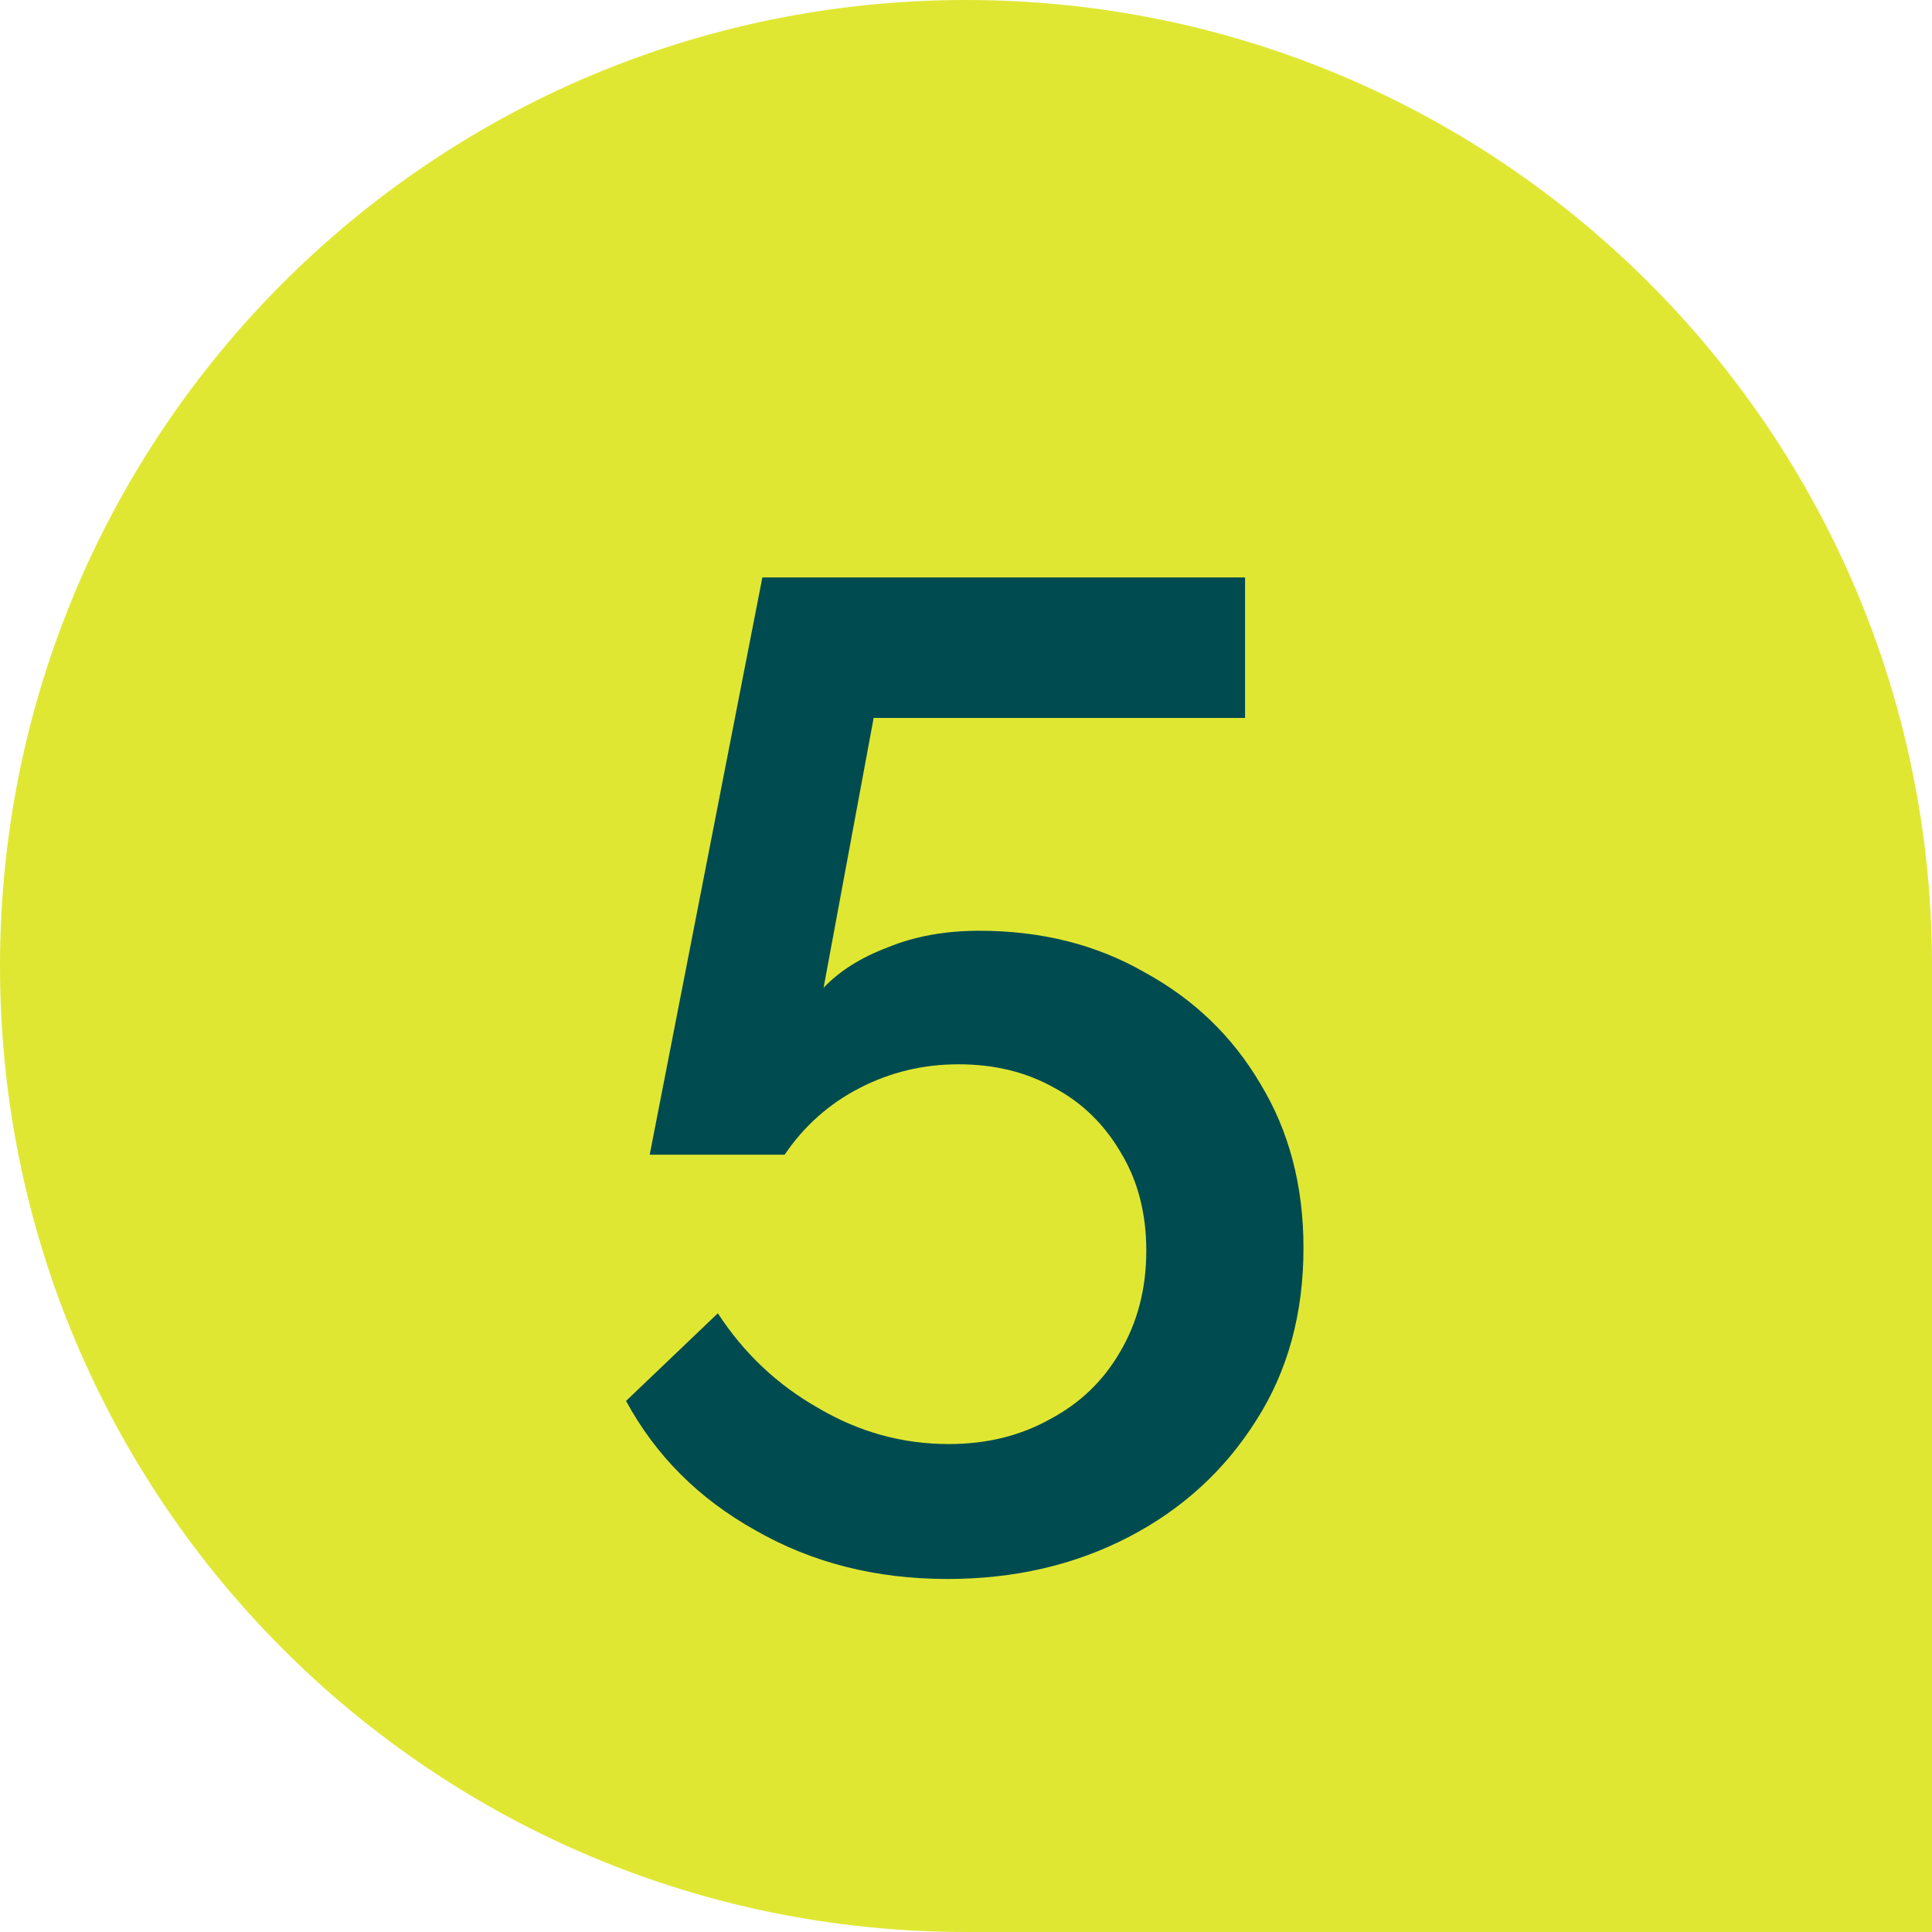
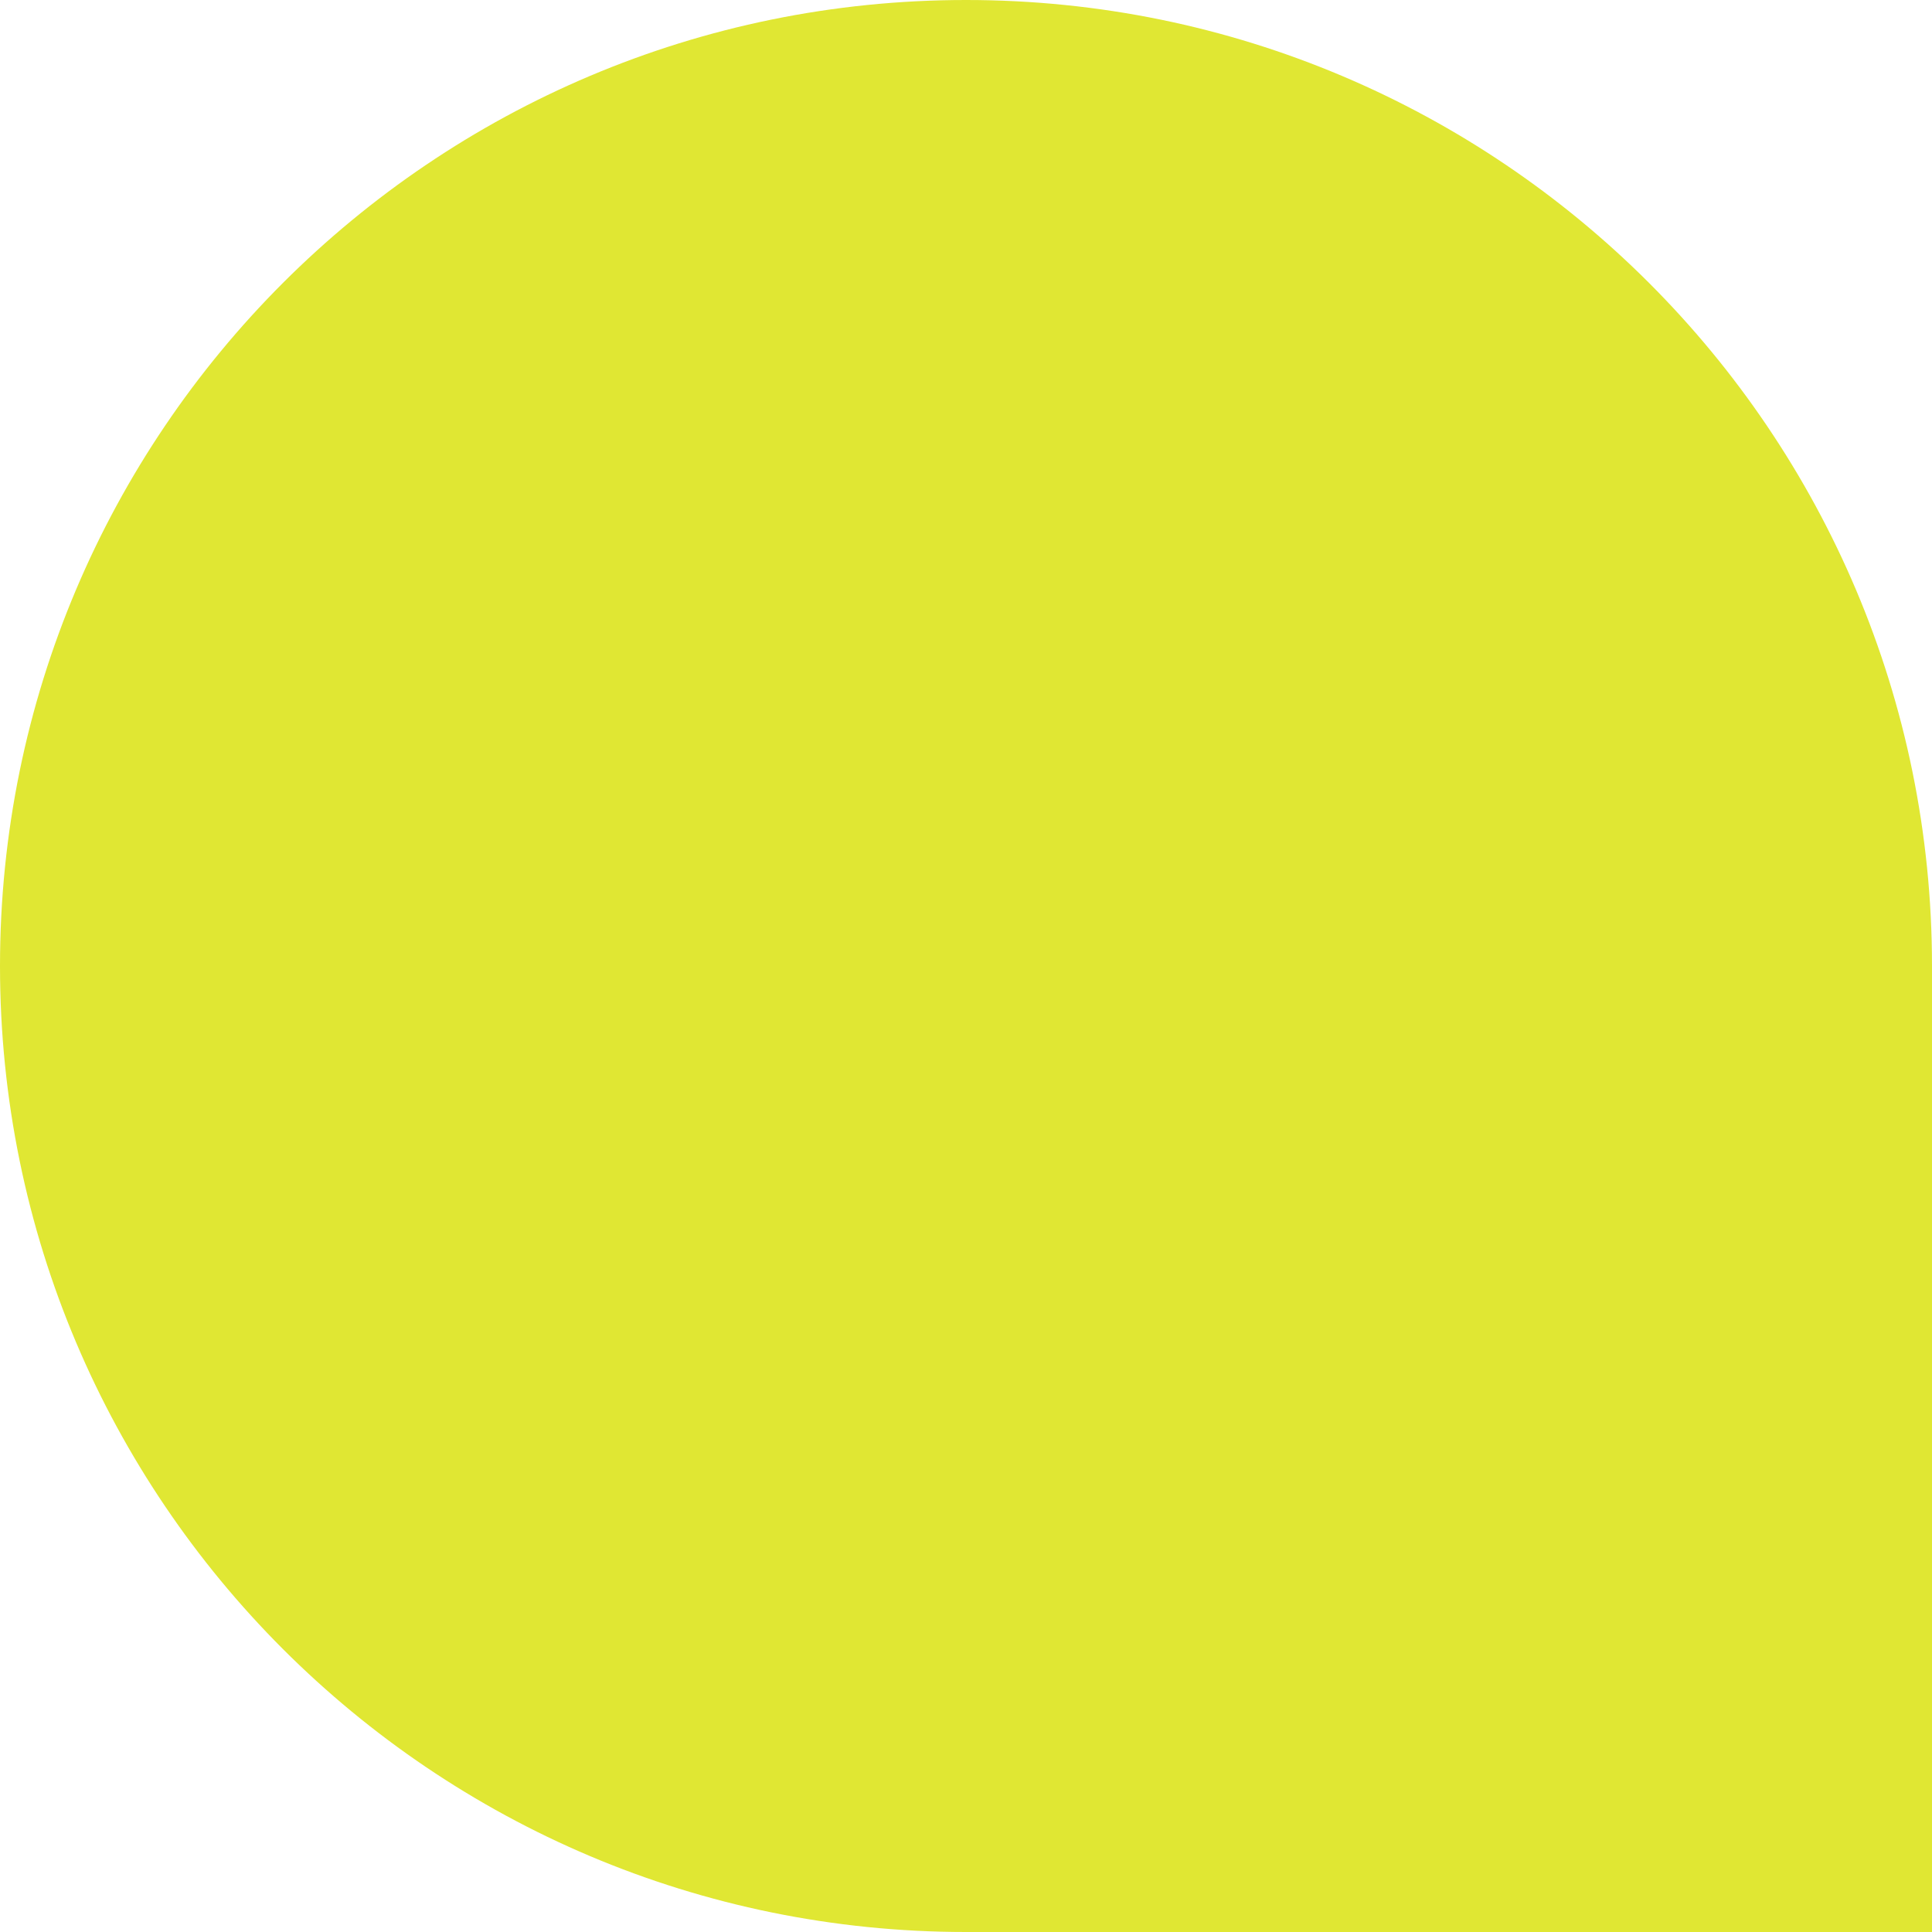
<svg xmlns="http://www.w3.org/2000/svg" width="100" height="100" viewBox="0 0 100 100" fill="none">
  <path d="M0 50C0 22.386 22.386 0 50 0V0C77.614 0 100 22.386 100 50V100H50C22.386 100 0 77.614 0 50V50Z" fill="#E0E733" />
-   <path d="M49.036 81.728C45.34 81.728 42.028 80.888 39.1 79.208C36.172 77.576 33.94 75.344 32.404 72.512L37.156 67.976C38.5 70.04 40.228 71.672 42.34 72.872C44.452 74.12 46.708 74.744 49.108 74.744C51.076 74.744 52.828 74.312 54.364 73.448C55.9 72.632 57.1 71.48 57.964 69.992C58.876 68.456 59.332 66.704 59.332 64.736C59.332 62.816 58.9 61.136 58.036 59.696C57.172 58.208 56.02 57.08 54.58 56.312C53.14 55.496 51.484 55.088 49.612 55.088C47.788 55.088 46.084 55.496 44.5 56.312C42.916 57.128 41.62 58.28 40.612 59.768H33.628L39.46 29.888H64.444V37.16H45.22L42.628 51.128C43.444 50.264 44.548 49.568 45.94 49.04C47.332 48.464 48.916 48.176 50.692 48.176C53.908 48.176 56.764 48.896 59.26 50.336C61.804 51.728 63.796 53.648 65.236 56.096C66.724 58.544 67.468 61.376 67.468 64.592C67.468 68 66.652 70.976 65.02 73.52C63.388 76.112 61.18 78.128 58.396 79.568C55.612 81.008 52.492 81.728 49.036 81.728Z" fill="#004B50" />
</svg>